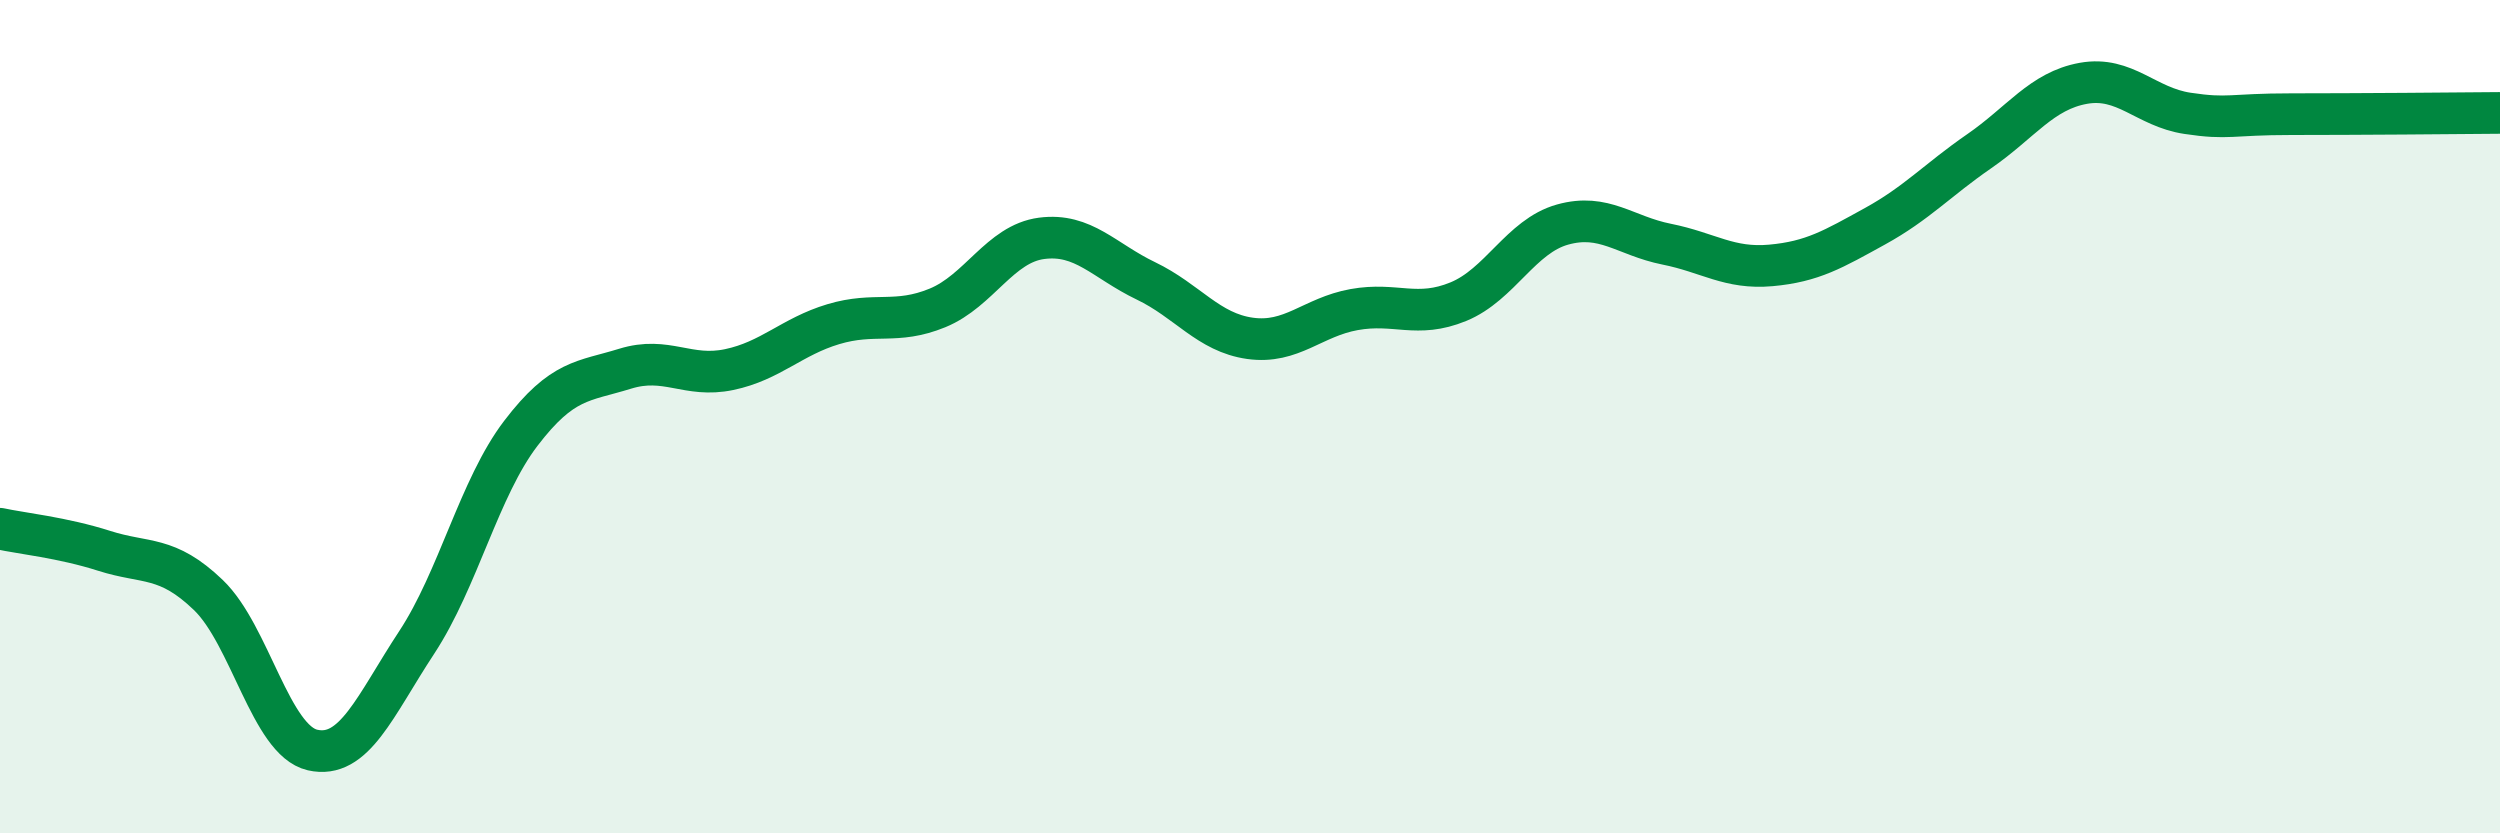
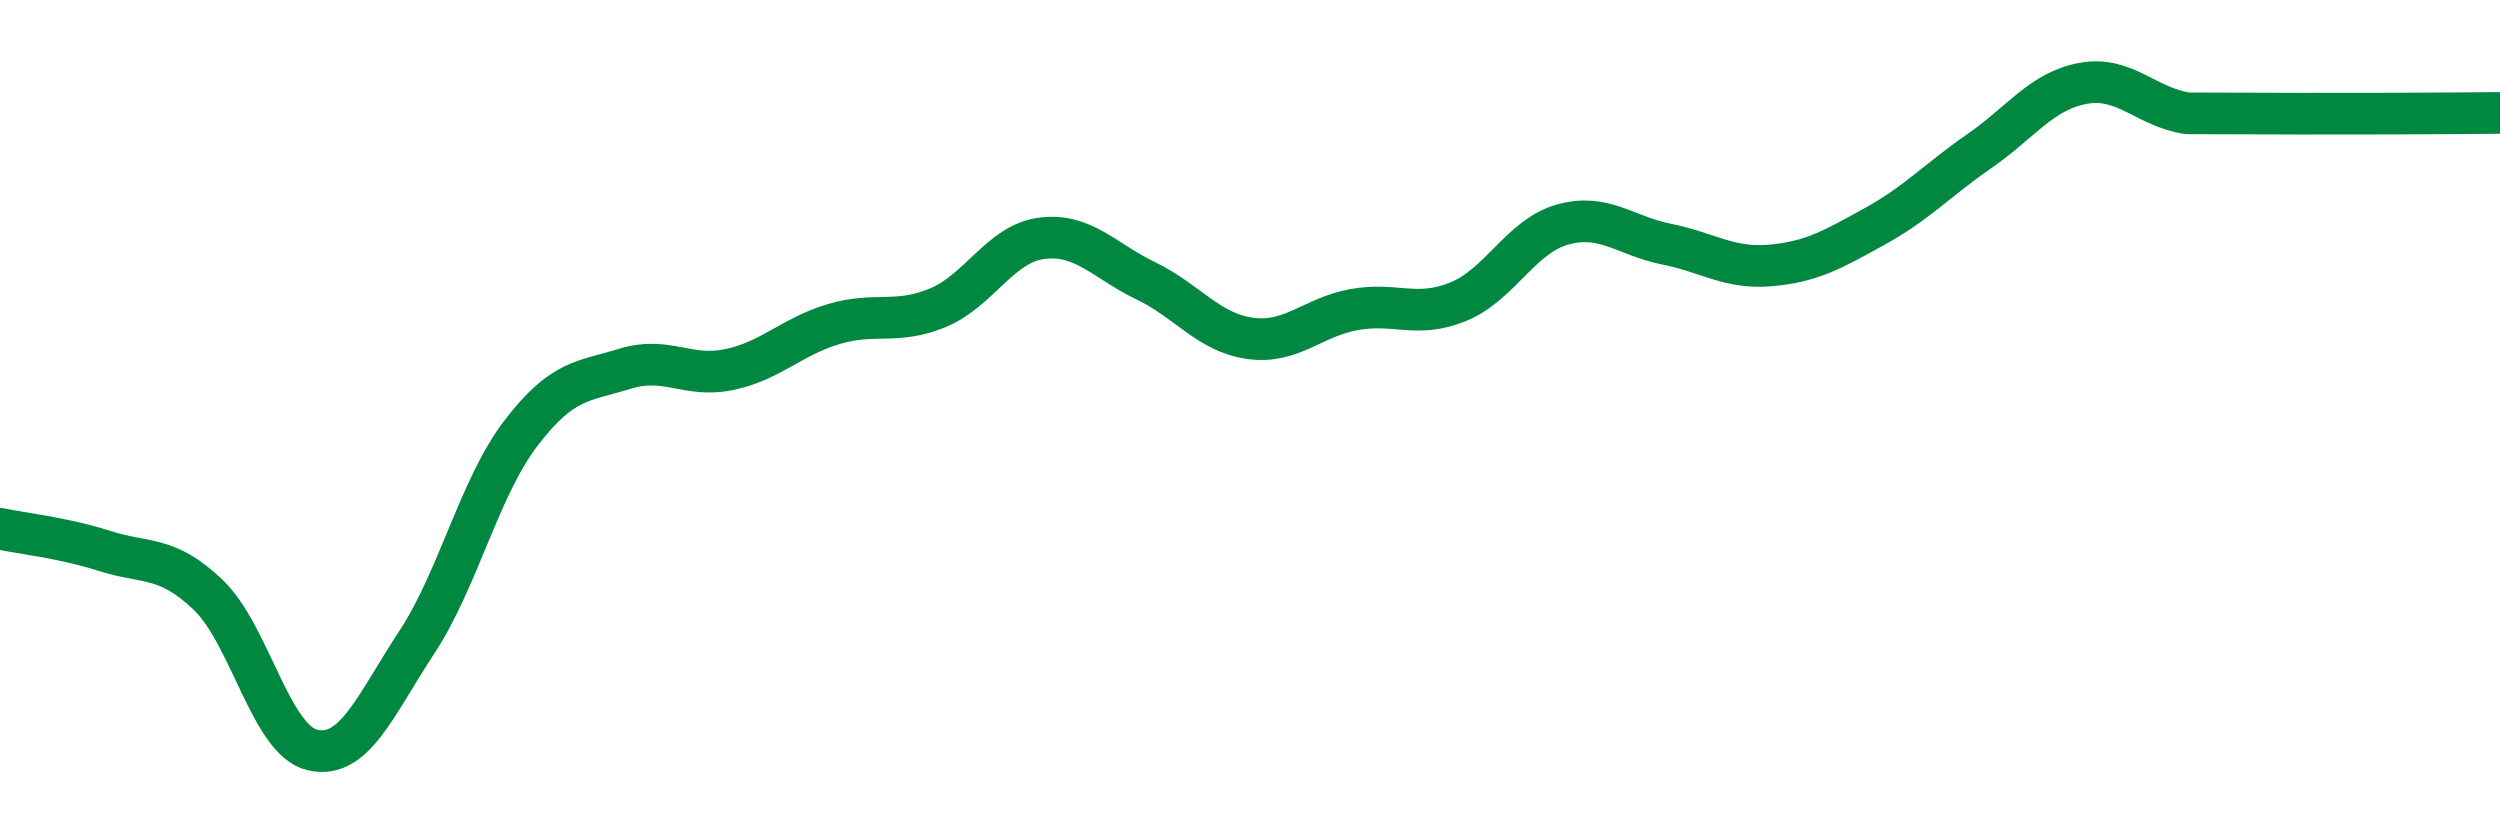
<svg xmlns="http://www.w3.org/2000/svg" width="60" height="20" viewBox="0 0 60 20">
-   <path d="M 0,12.69 C 0.5,12.8 1.5,12.9 2.5,13.22 C 3.5,13.54 4,13.32 5,14.28 C 6,15.24 6.5,17.77 7.5,18 C 8.5,18.23 9,16.94 10,15.42 C 11,13.9 11.5,11.71 12.5,10.4 C 13.5,9.09 14,9.16 15,8.85 C 16,8.54 16.5,9.08 17.5,8.87 C 18.5,8.66 19,8.08 20,7.78 C 21,7.48 21.5,7.8 22.5,7.39 C 23.5,6.98 24,5.85 25,5.72 C 26,5.59 26.5,6.26 27.5,6.74 C 28.5,7.22 29,7.98 30,8.12 C 31,8.26 31.5,7.61 32.5,7.43 C 33.5,7.25 34,7.65 35,7.24 C 36,6.83 36.5,5.67 37.5,5.39 C 38.5,5.11 39,5.66 40,5.86 C 41,6.06 41.5,6.46 42.5,6.37 C 43.5,6.28 44,5.98 45,5.43 C 46,4.88 46.5,4.32 47.5,3.63 C 48.5,2.94 49,2.18 50,2 C 51,1.82 51.5,2.57 52.5,2.72 C 53.5,2.87 53.5,2.74 55,2.74 C 56.5,2.74 59,2.72 60,2.71L60 20L0 20Z" fill="#008740" opacity="0.1" stroke-linecap="round" stroke-linejoin="round" />
-   <path d="M 0,12.69 C 0.5,12.8 1.5,12.9 2.5,13.22 C 3.5,13.54 4,13.32 5,14.28 C 6,15.24 6.5,17.77 7.5,18 C 8.5,18.23 9,16.94 10,15.42 C 11,13.9 11.5,11.71 12.5,10.4 C 13.5,9.09 14,9.16 15,8.85 C 16,8.54 16.5,9.08 17.5,8.87 C 18.5,8.66 19,8.08 20,7.78 C 21,7.48 21.5,7.8 22.5,7.39 C 23.5,6.98 24,5.85 25,5.72 C 26,5.59 26.5,6.26 27.5,6.74 C 28.5,7.22 29,7.98 30,8.12 C 31,8.26 31.5,7.61 32.5,7.43 C 33.5,7.25 34,7.65 35,7.24 C 36,6.83 36.5,5.67 37.5,5.39 C 38.5,5.11 39,5.66 40,5.86 C 41,6.06 41.5,6.46 42.5,6.37 C 43.5,6.28 44,5.98 45,5.43 C 46,4.88 46.5,4.32 47.5,3.63 C 48.5,2.94 49,2.18 50,2 C 51,1.82 51.5,2.57 52.5,2.72 C 53.5,2.87 53.5,2.74 55,2.74 C 56.5,2.74 59,2.72 60,2.71" stroke="#008740" stroke-width="1" fill="none" stroke-linecap="round" stroke-linejoin="round" />
+   <path d="M 0,12.69 C 0.5,12.8 1.5,12.9 2.5,13.22 C 3.5,13.54 4,13.32 5,14.28 C 6,15.24 6.5,17.77 7.5,18 C 8.5,18.23 9,16.94 10,15.42 C 11,13.9 11.5,11.71 12.5,10.4 C 13.5,9.09 14,9.16 15,8.85 C 16,8.54 16.5,9.08 17.5,8.87 C 18.5,8.66 19,8.08 20,7.78 C 21,7.48 21.5,7.8 22.5,7.39 C 23.5,6.98 24,5.85 25,5.72 C 26,5.59 26.5,6.26 27.5,6.74 C 28.5,7.22 29,7.98 30,8.12 C 31,8.26 31.5,7.61 32.5,7.43 C 33.5,7.25 34,7.65 35,7.24 C 36,6.83 36.5,5.67 37.5,5.39 C 38.5,5.11 39,5.66 40,5.86 C 41,6.06 41.5,6.46 42.5,6.37 C 43.5,6.28 44,5.98 45,5.43 C 46,4.88 46.5,4.32 47.5,3.63 C 48.5,2.94 49,2.18 50,2 C 51,1.82 51.5,2.57 52.5,2.72 C 56.5,2.74 59,2.72 60,2.71" stroke="#008740" stroke-width="1" fill="none" stroke-linecap="round" stroke-linejoin="round" />
</svg>